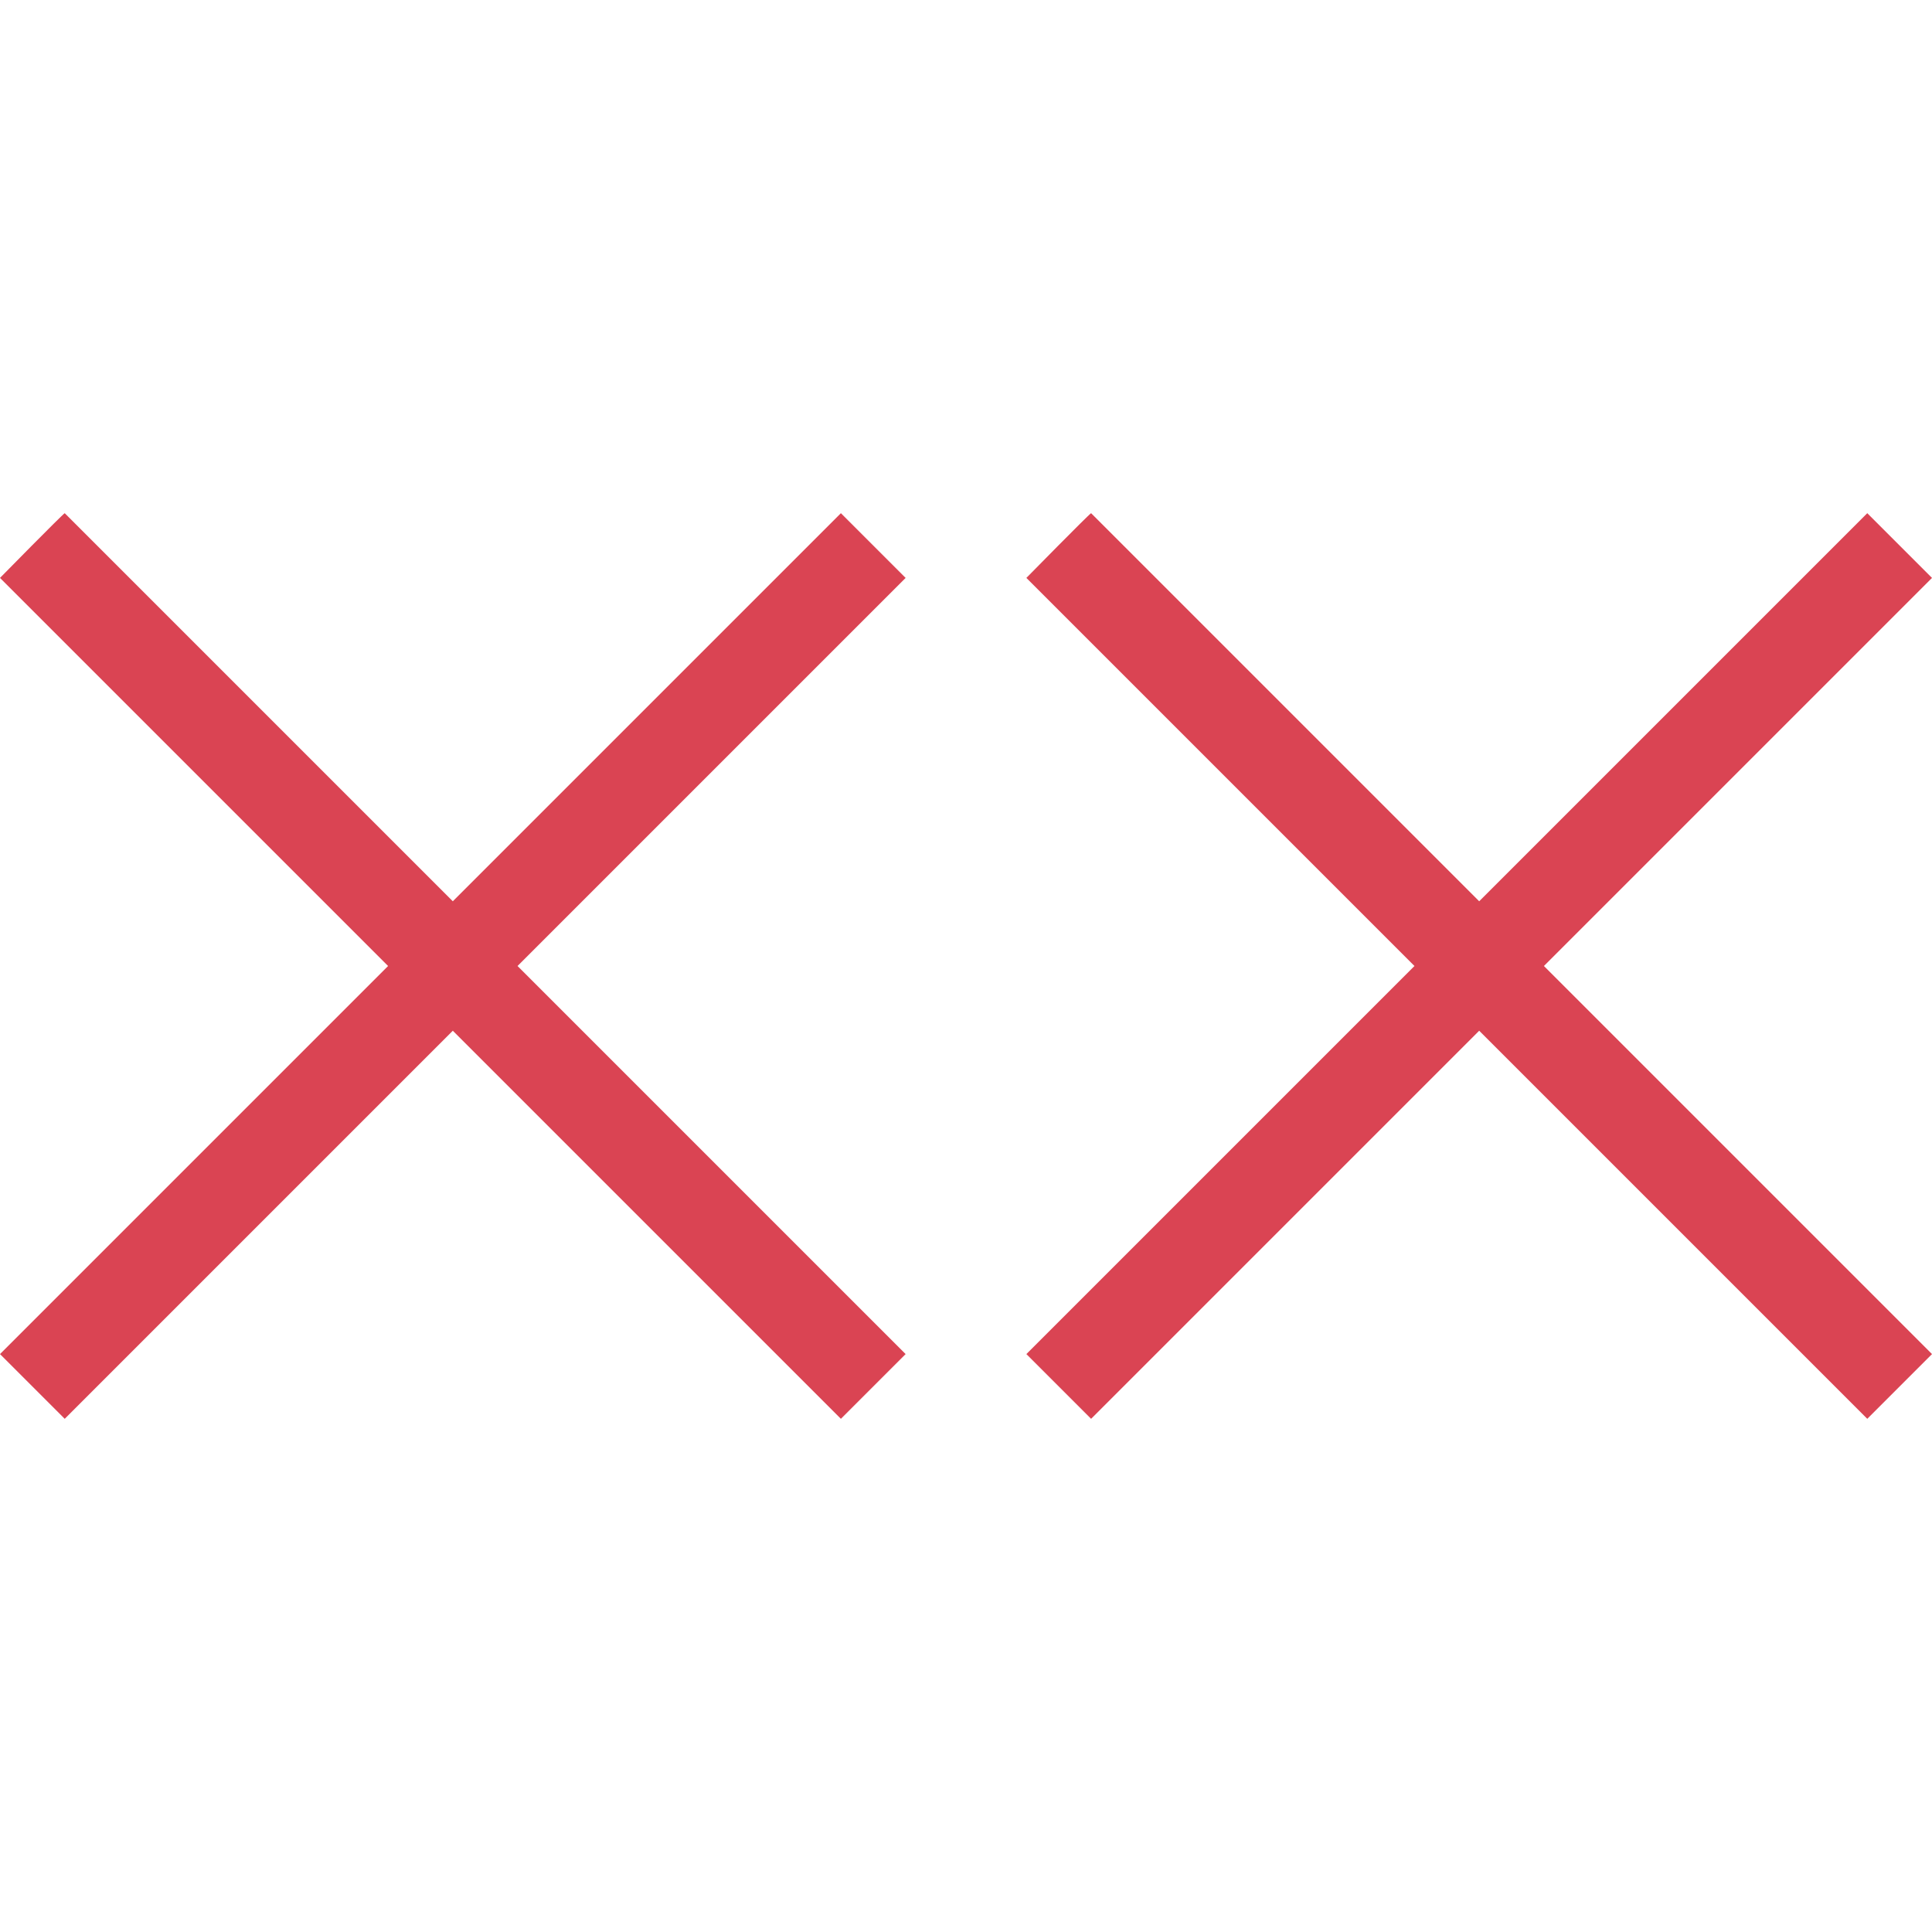
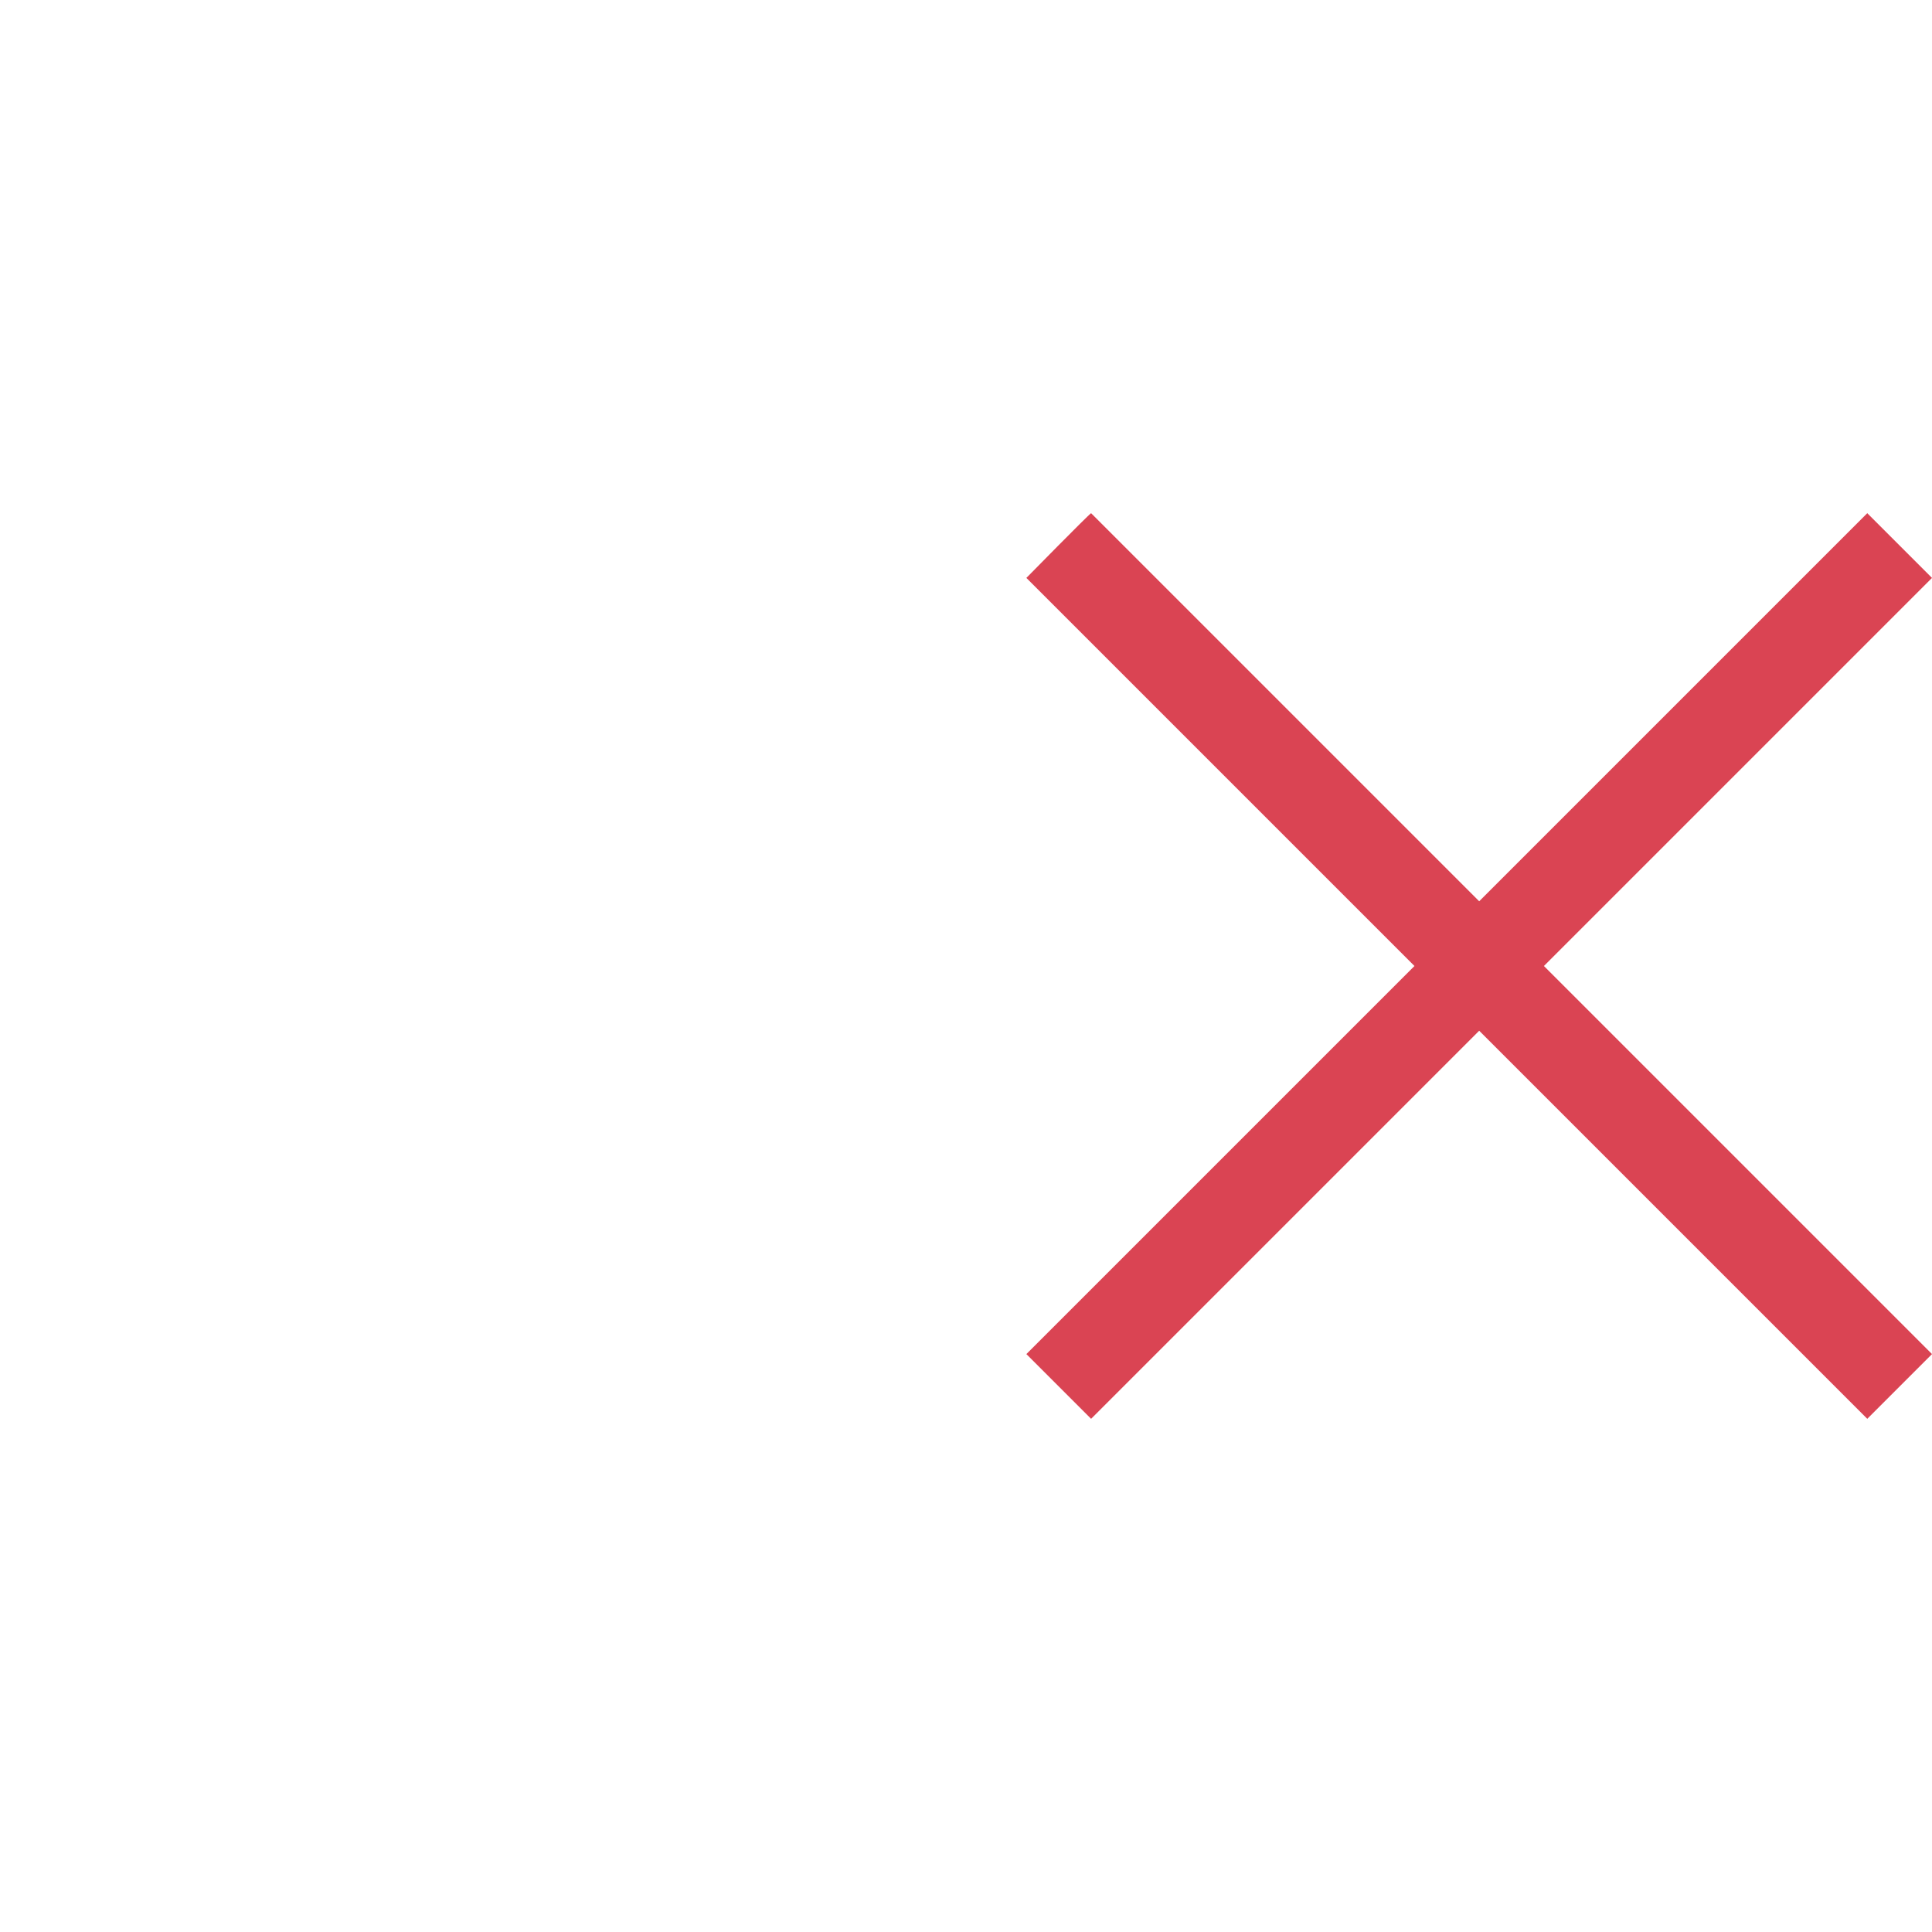
<svg xmlns="http://www.w3.org/2000/svg" viewBox="0 0 32 32">
  <g fill="#da4453" stroke-width="1.5">
    <path d="m18.072 8.5c-.038.019-1.072 1.072-1.072 1.072l6.428 6.428-6.428 6.428 1.072 1.072 6.428-6.428 6.428 6.428 1.072-1.072-6.428-6.428 6.428-6.428-1.072-1.072-6.428 6.428z" />
-     <path d="m1.072 8.5c-.038.019-1.072 1.072-1.072 1.072l6.428 6.428-6.428 6.428 1.072 1.072 6.428-6.428 6.428 6.428 1.072-1.072-6.428-6.428 6.428-6.428-1.072-1.072-6.428 6.428z" />
  </g>
</svg>